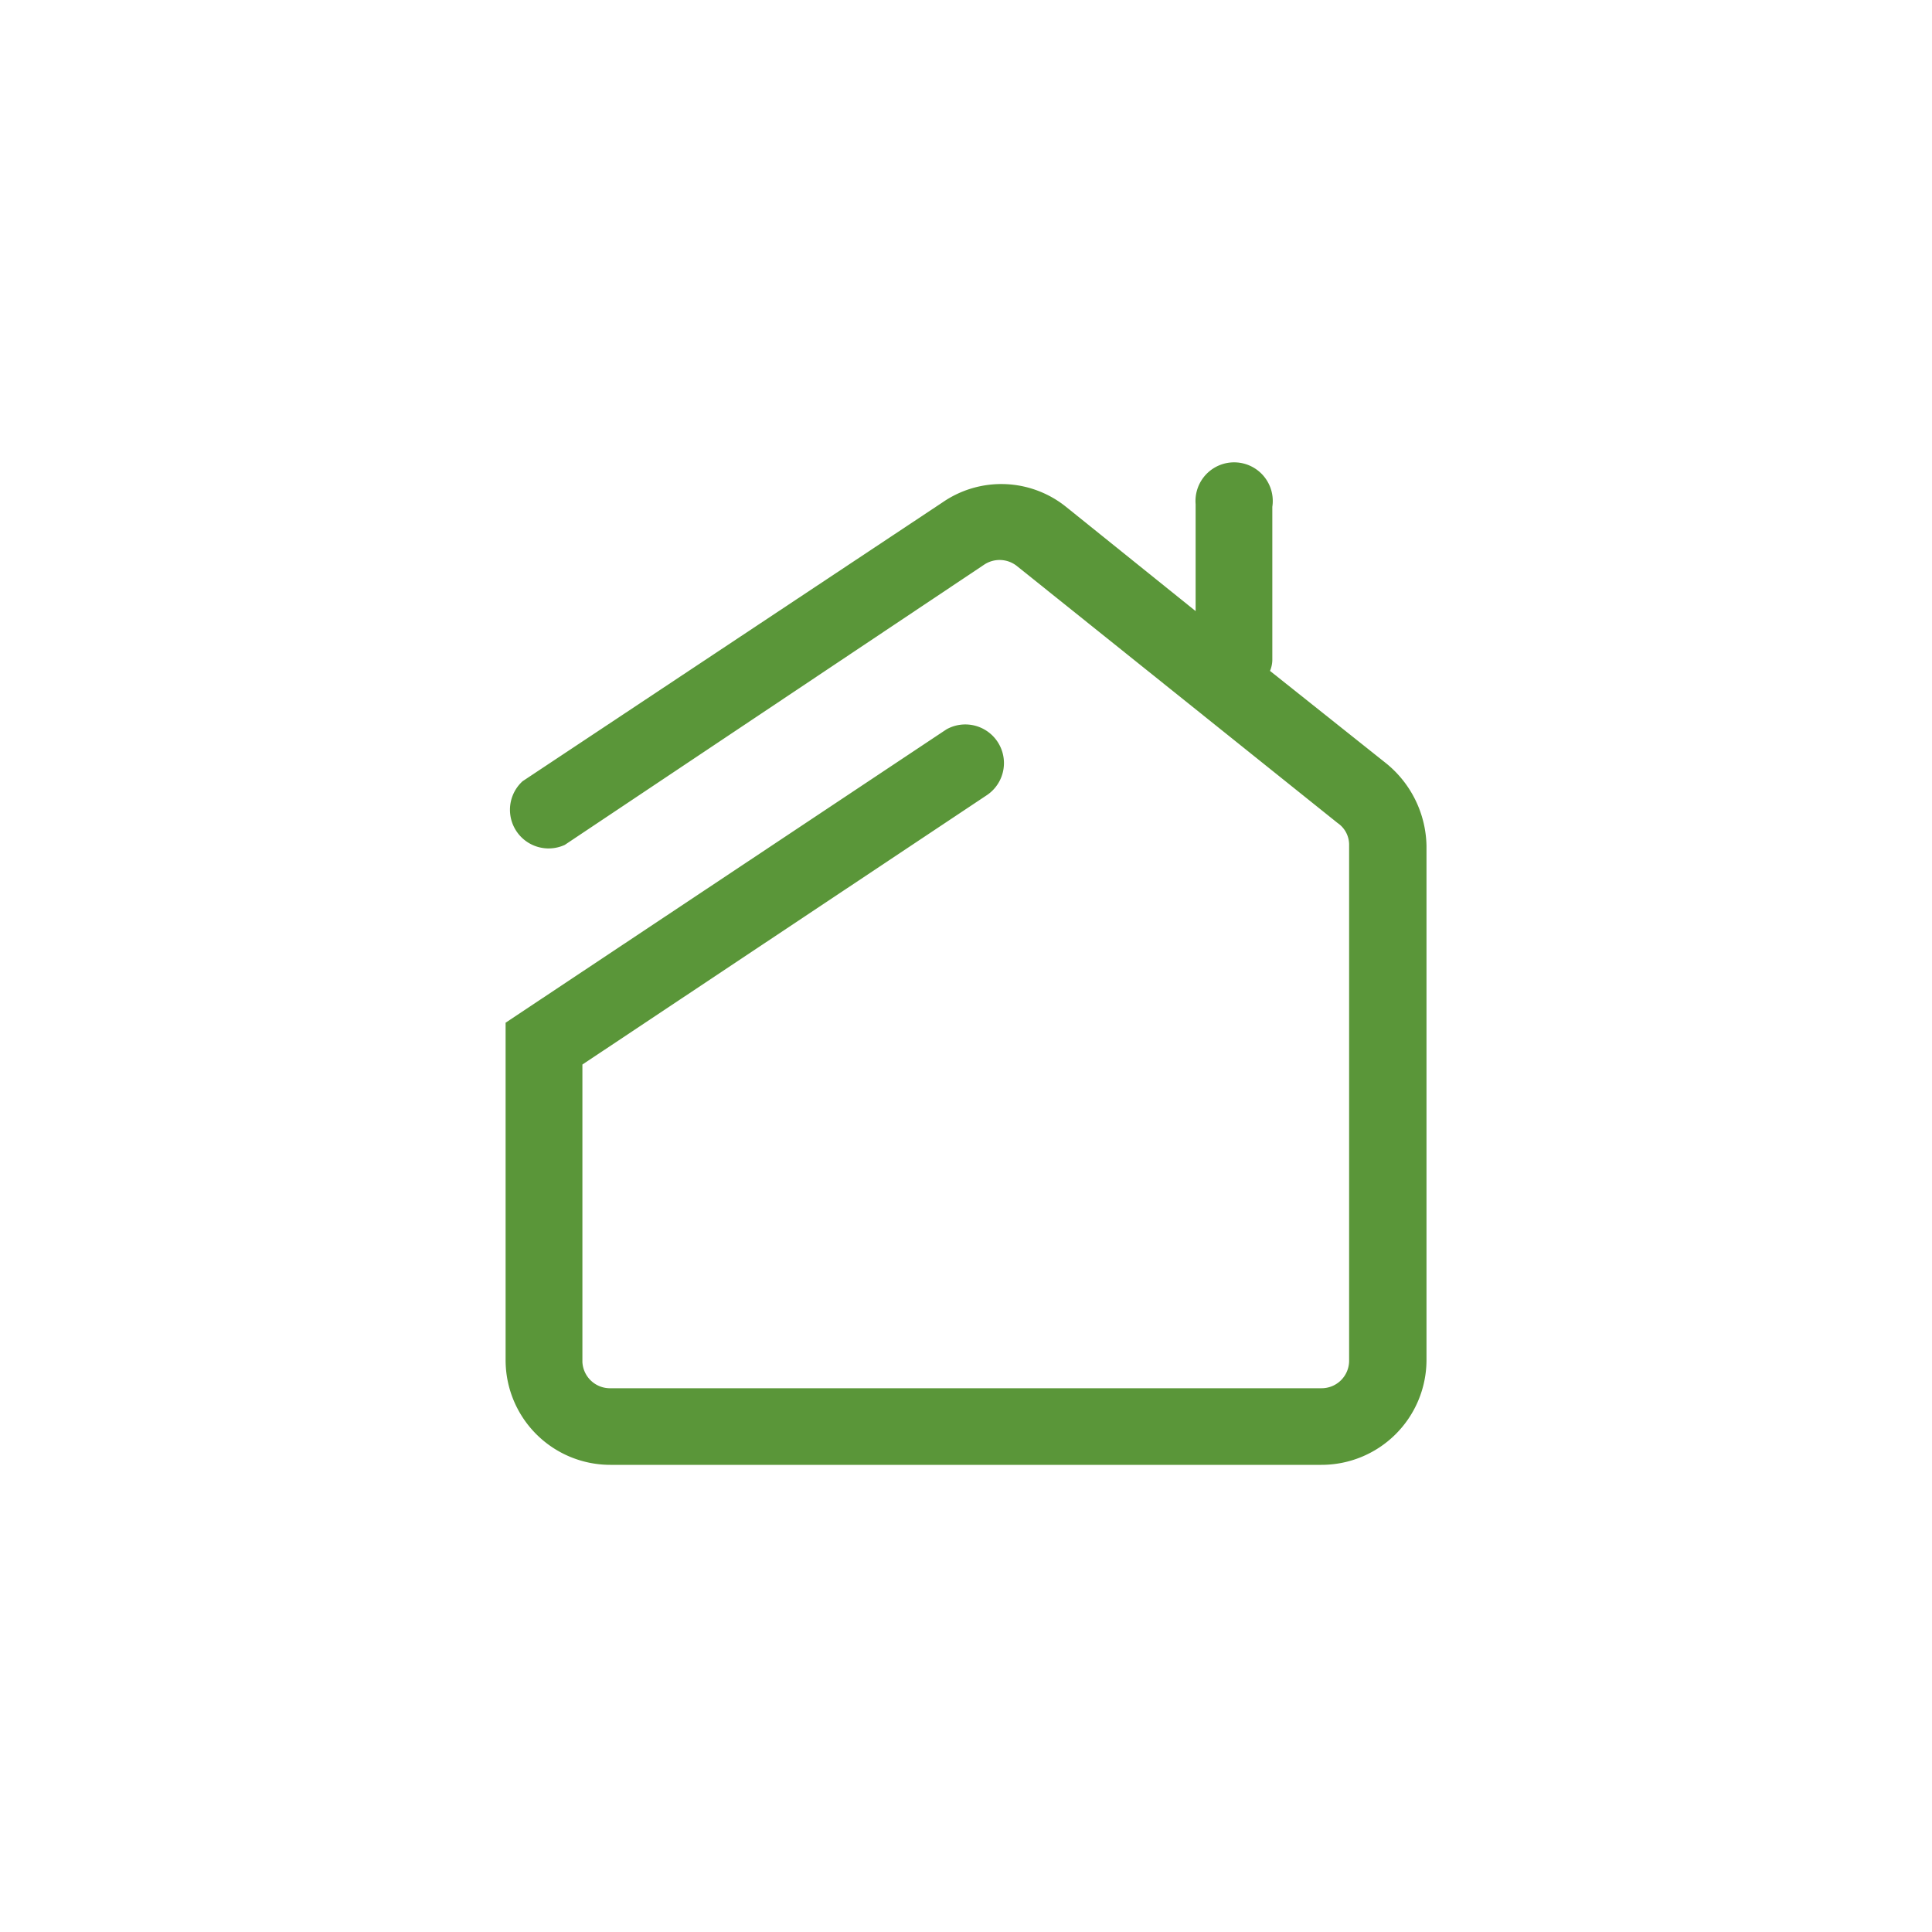
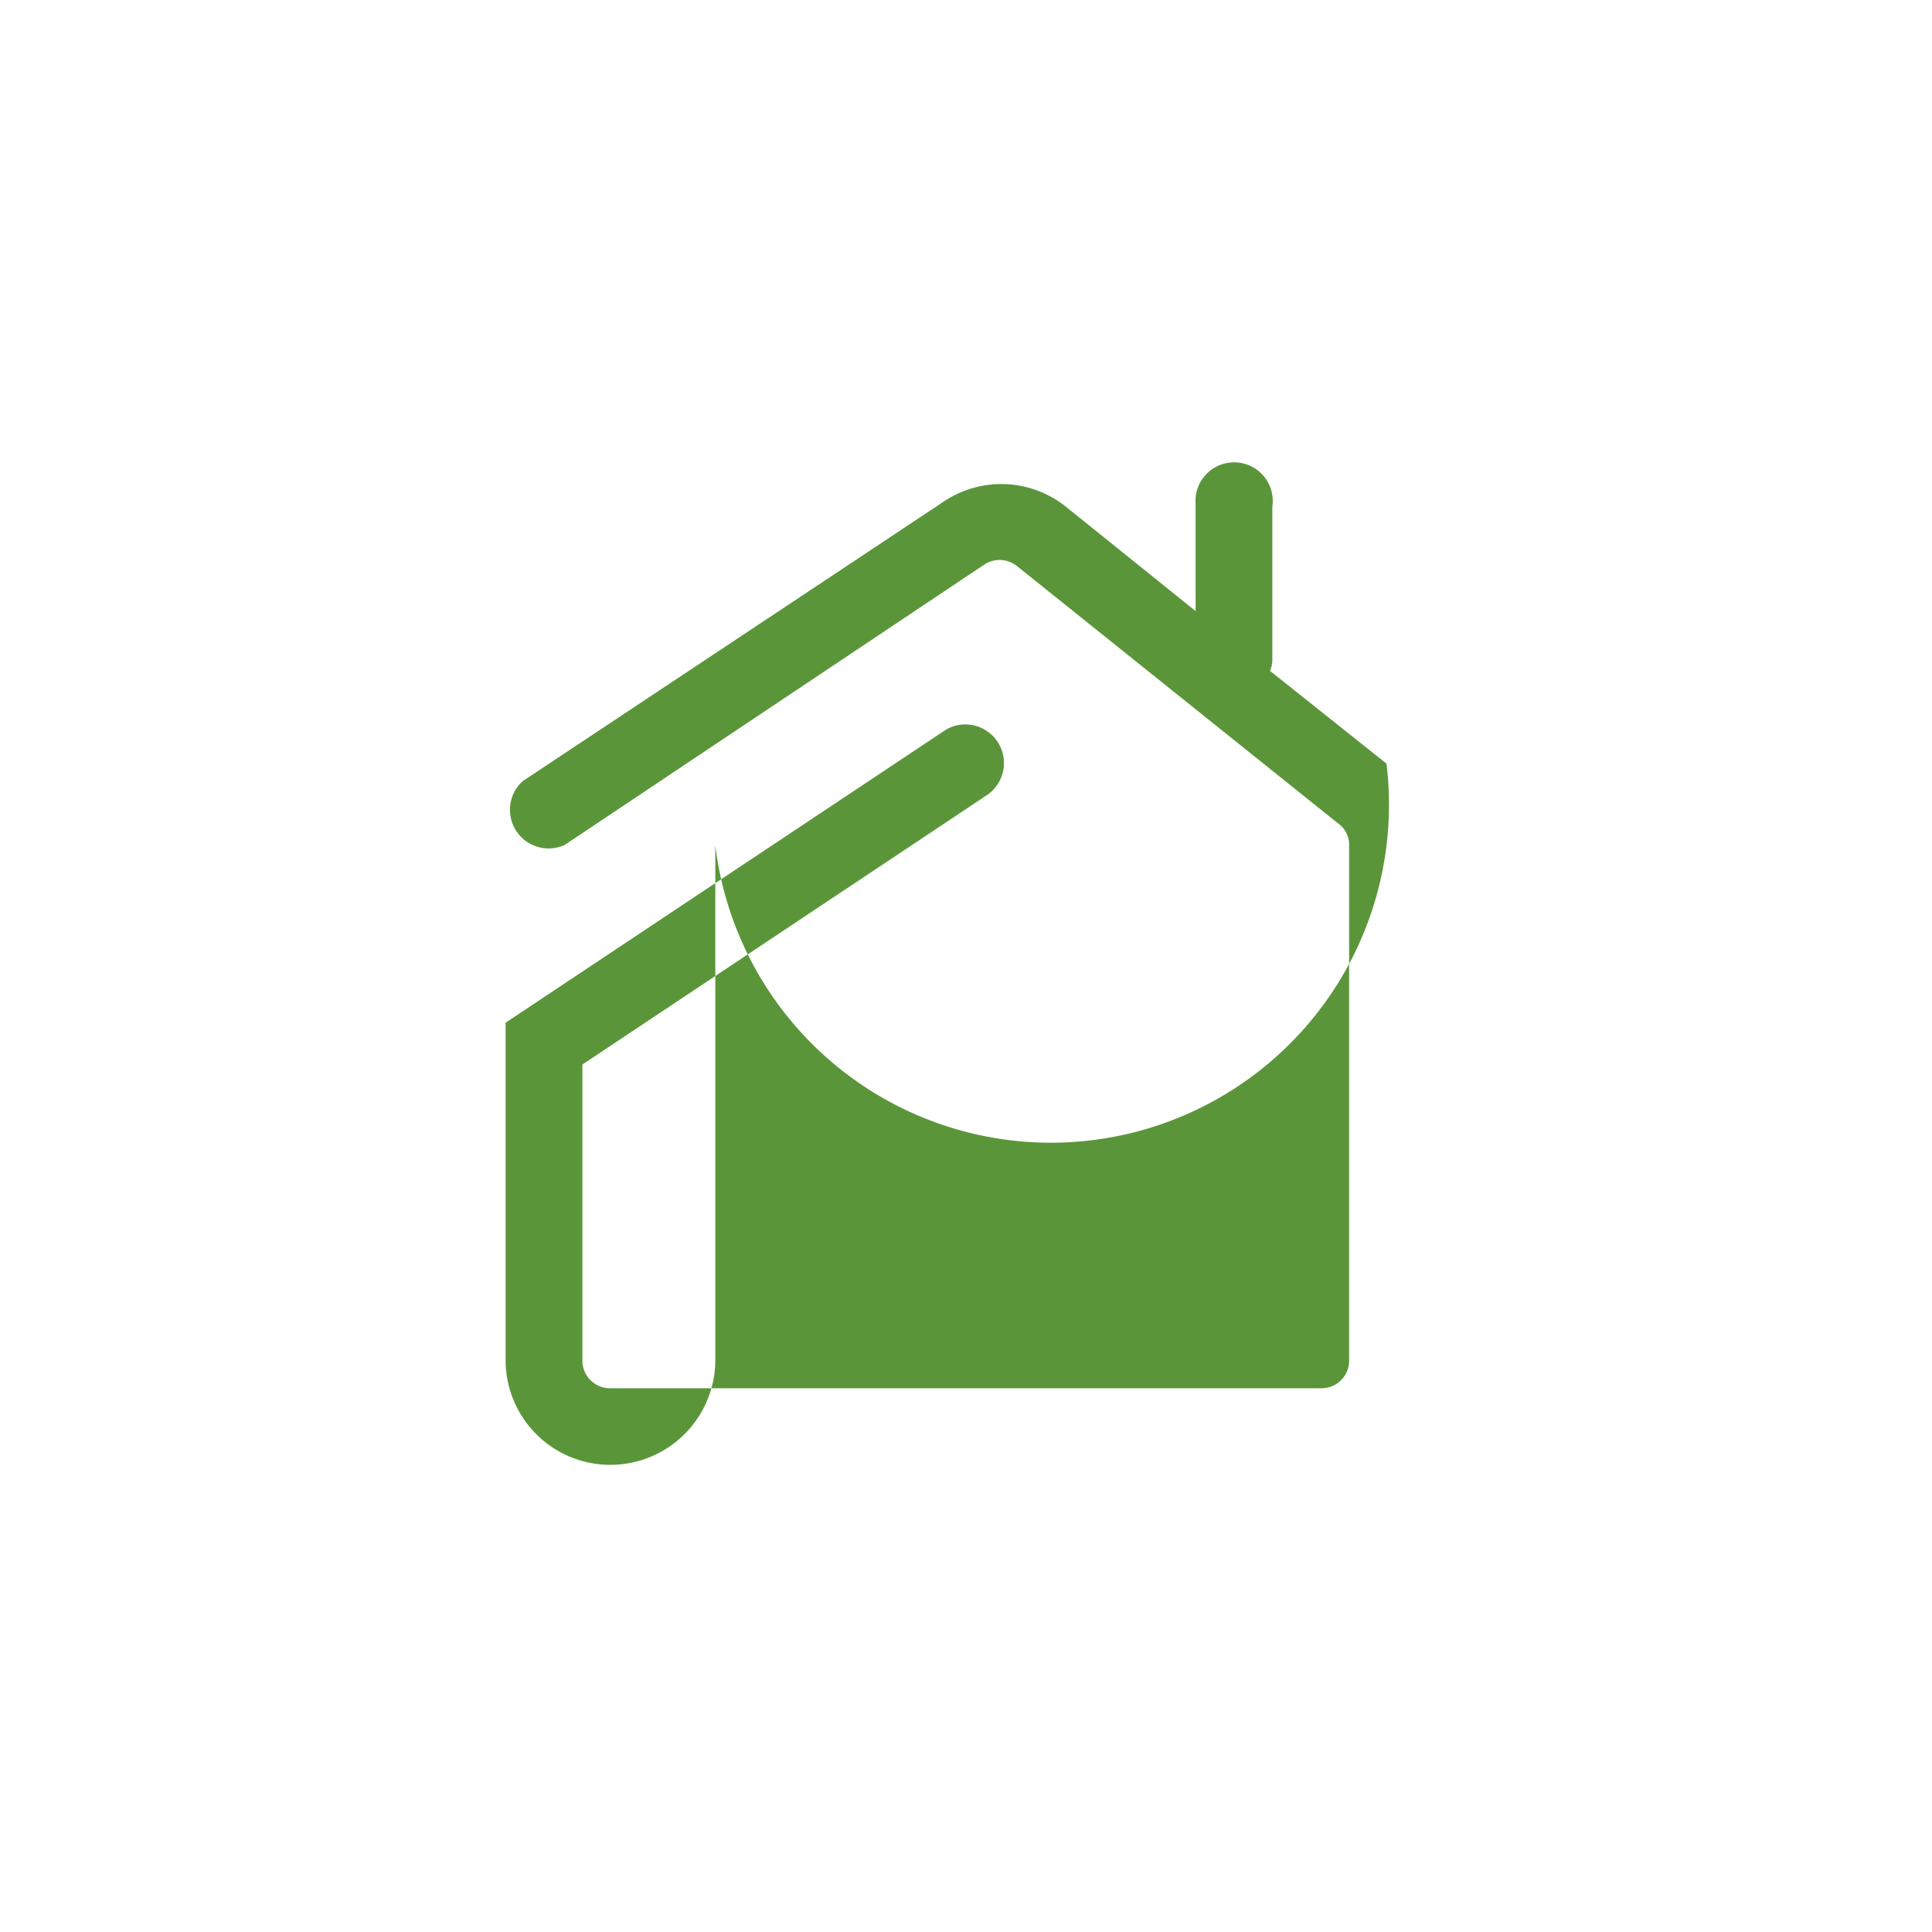
<svg xmlns="http://www.w3.org/2000/svg" id="Layer_1" data-name="Layer 1" viewBox="0 0 200 200">
  <defs>
    <style>.cls-1{fill:#5a9639;}</style>
  </defs>
  <title>00699pate1801_ZIEMIA_BIELSKA_MarkaLZB_STRONA_IKONY</title>
-   <path id="Path_271" data-name="Path 271" class="cls-1" d="M143.53,79.05l-12.06-9.6a3,3,0,0,0,.24-1.11V52.47a4,4,0,1,0-7.94-.28V63.26L110.36,52.47A10.7,10.7,0,0,0,97.58,52L54.1,80.87a4,4,0,0,0,4.37,6.59h0l43.4-29a2.88,2.88,0,0,1,3.43.16l33.17,26.58a2.72,2.72,0,0,1,1.19,2.31v53.35a2.85,2.85,0,0,1-2.87,2.85H63.22A2.86,2.86,0,0,1,60.29,141v-30.8l41.92-27.92A4,4,0,0,0,98,75.49l-.23.15L52.34,105.87v34.92a10.84,10.84,0,0,0,10.83,10.85h73.62a10.87,10.87,0,0,0,10.88-10.75V87.54A11.26,11.26,0,0,0,143.53,79.05Z" />
+   <path id="Path_271" data-name="Path 271" class="cls-1" d="M143.53,79.05l-12.06-9.6a3,3,0,0,0,.24-1.11V52.47a4,4,0,1,0-7.94-.28V63.26L110.36,52.47A10.7,10.7,0,0,0,97.58,52L54.1,80.87a4,4,0,0,0,4.37,6.59h0l43.4-29a2.88,2.88,0,0,1,3.43.16l33.17,26.58a2.72,2.72,0,0,1,1.19,2.31v53.35a2.85,2.85,0,0,1-2.87,2.85H63.22A2.86,2.86,0,0,1,60.29,141v-30.8l41.92-27.92A4,4,0,0,0,98,75.49l-.23.15L52.34,105.87v34.92a10.84,10.84,0,0,0,10.83,10.85a10.87,10.87,0,0,0,10.88-10.75V87.54A11.26,11.26,0,0,0,143.53,79.05Z" />
</svg>